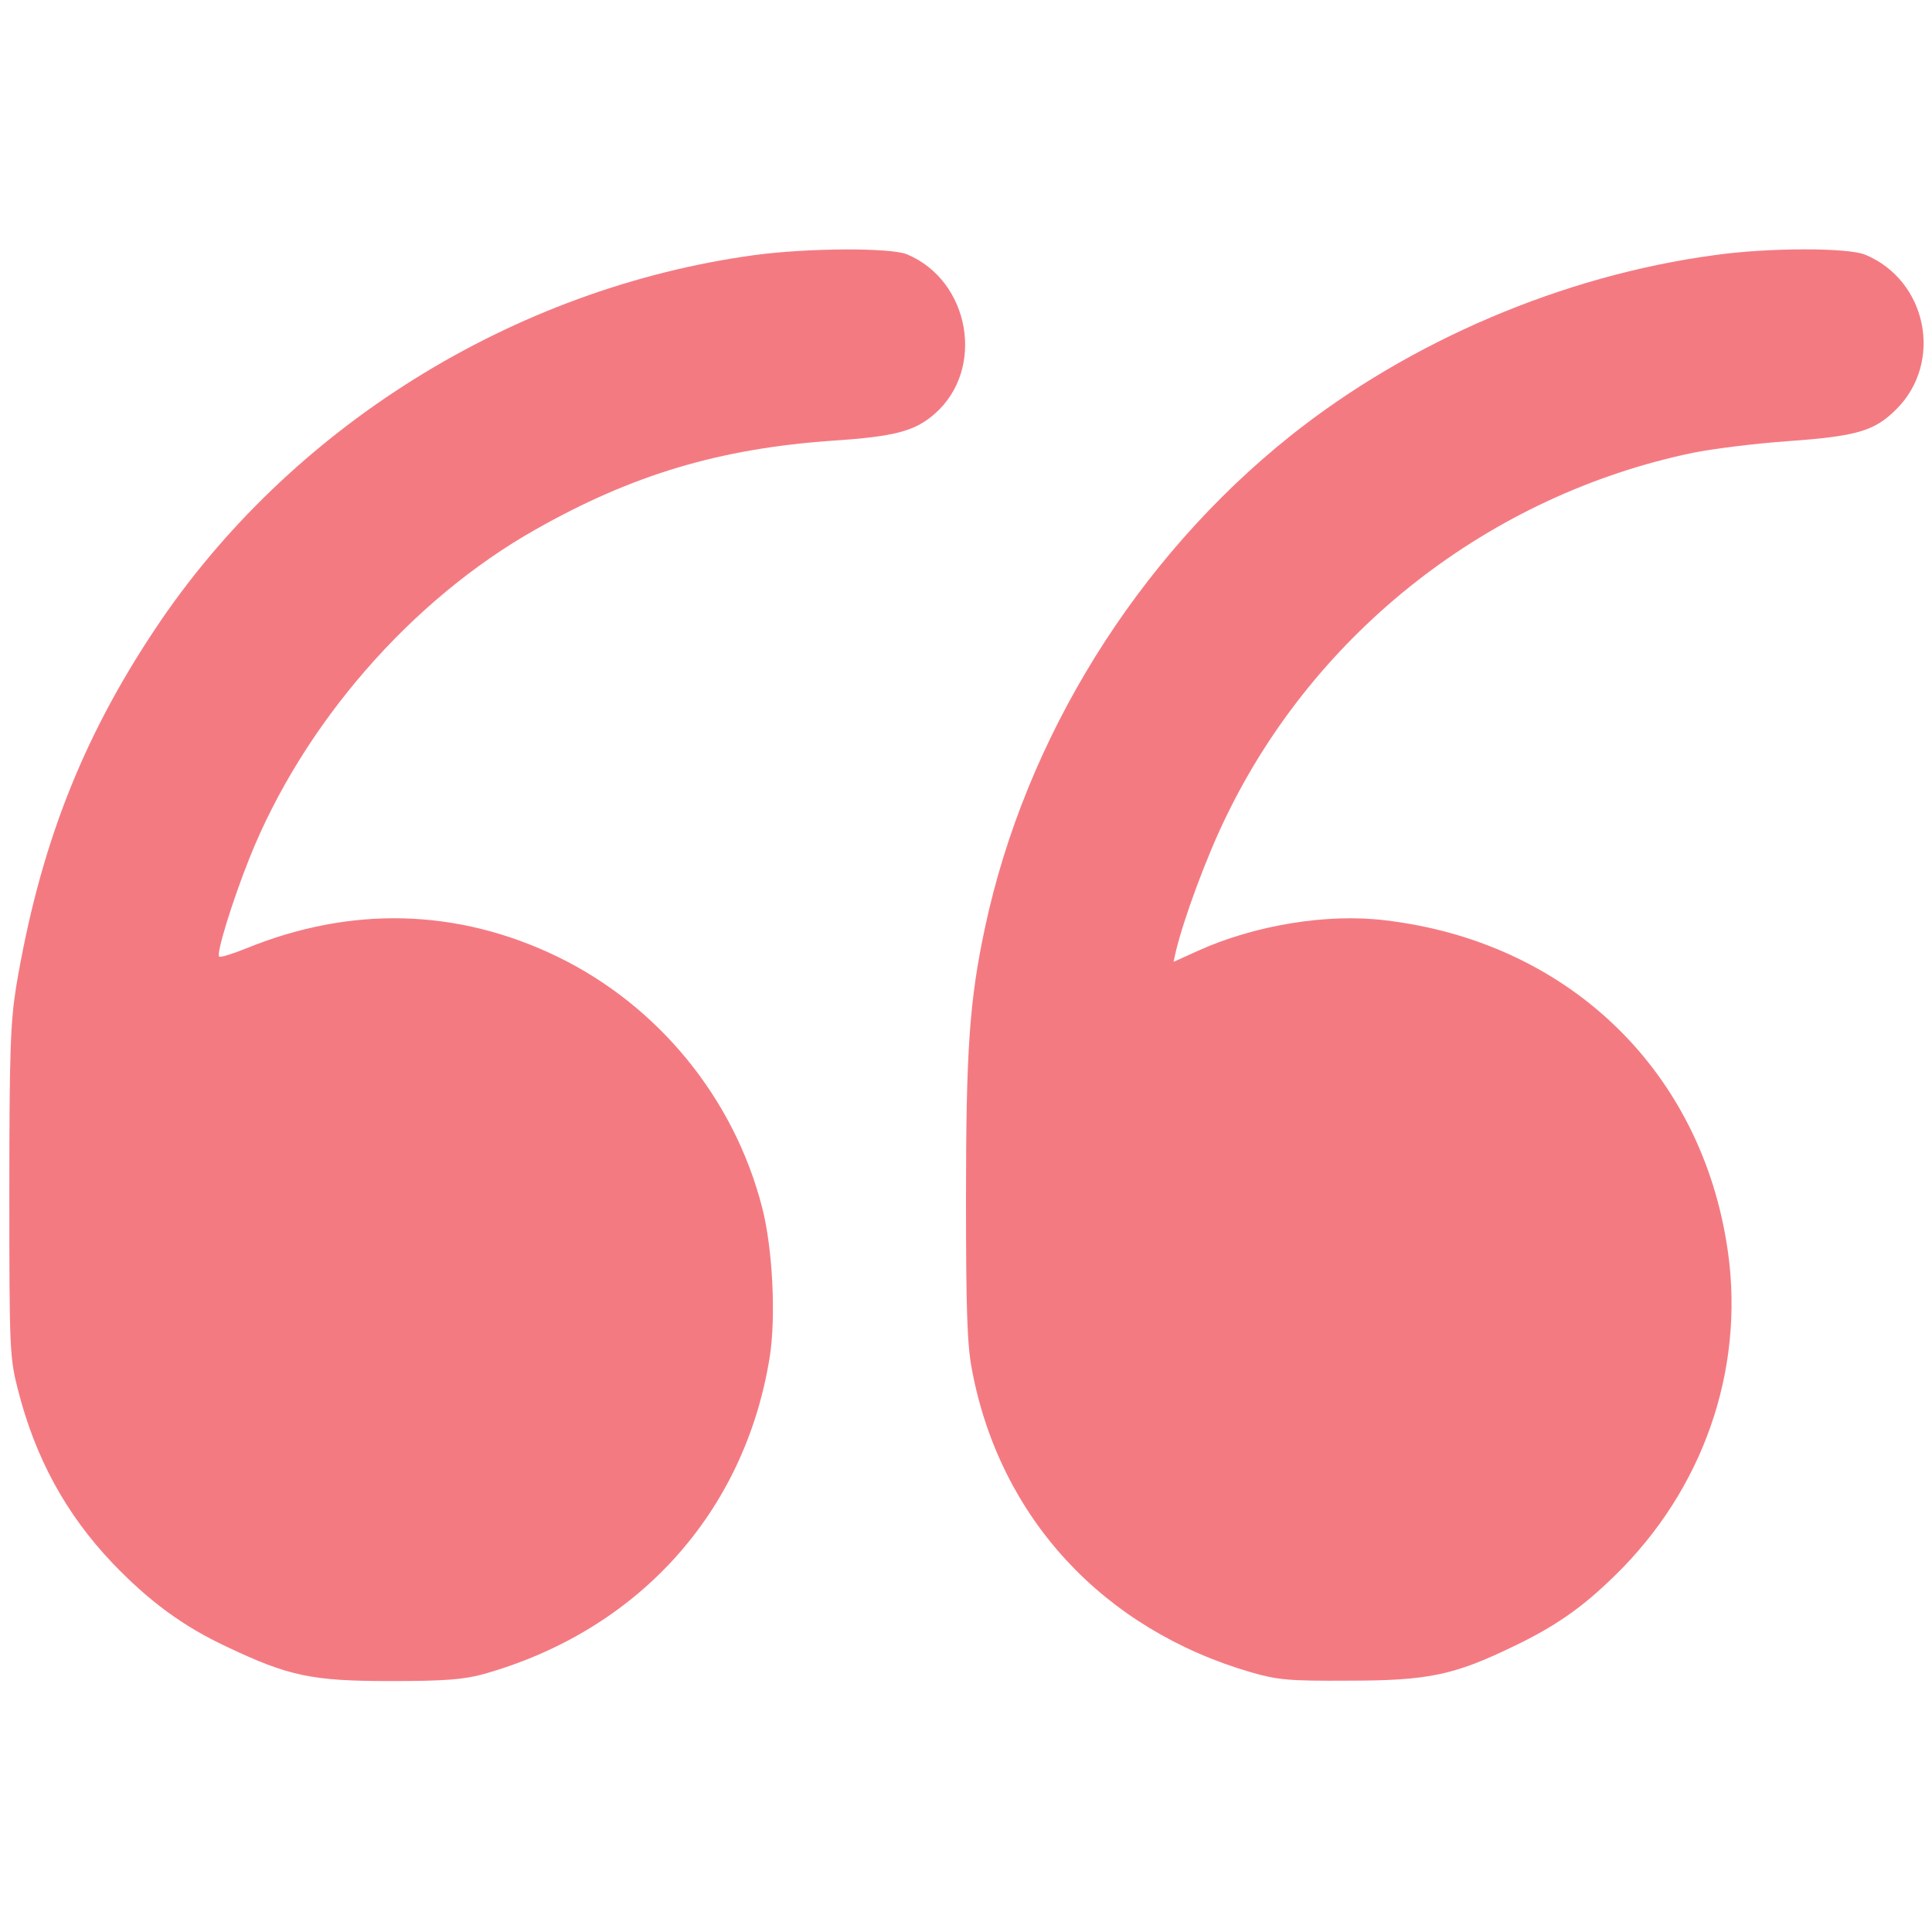
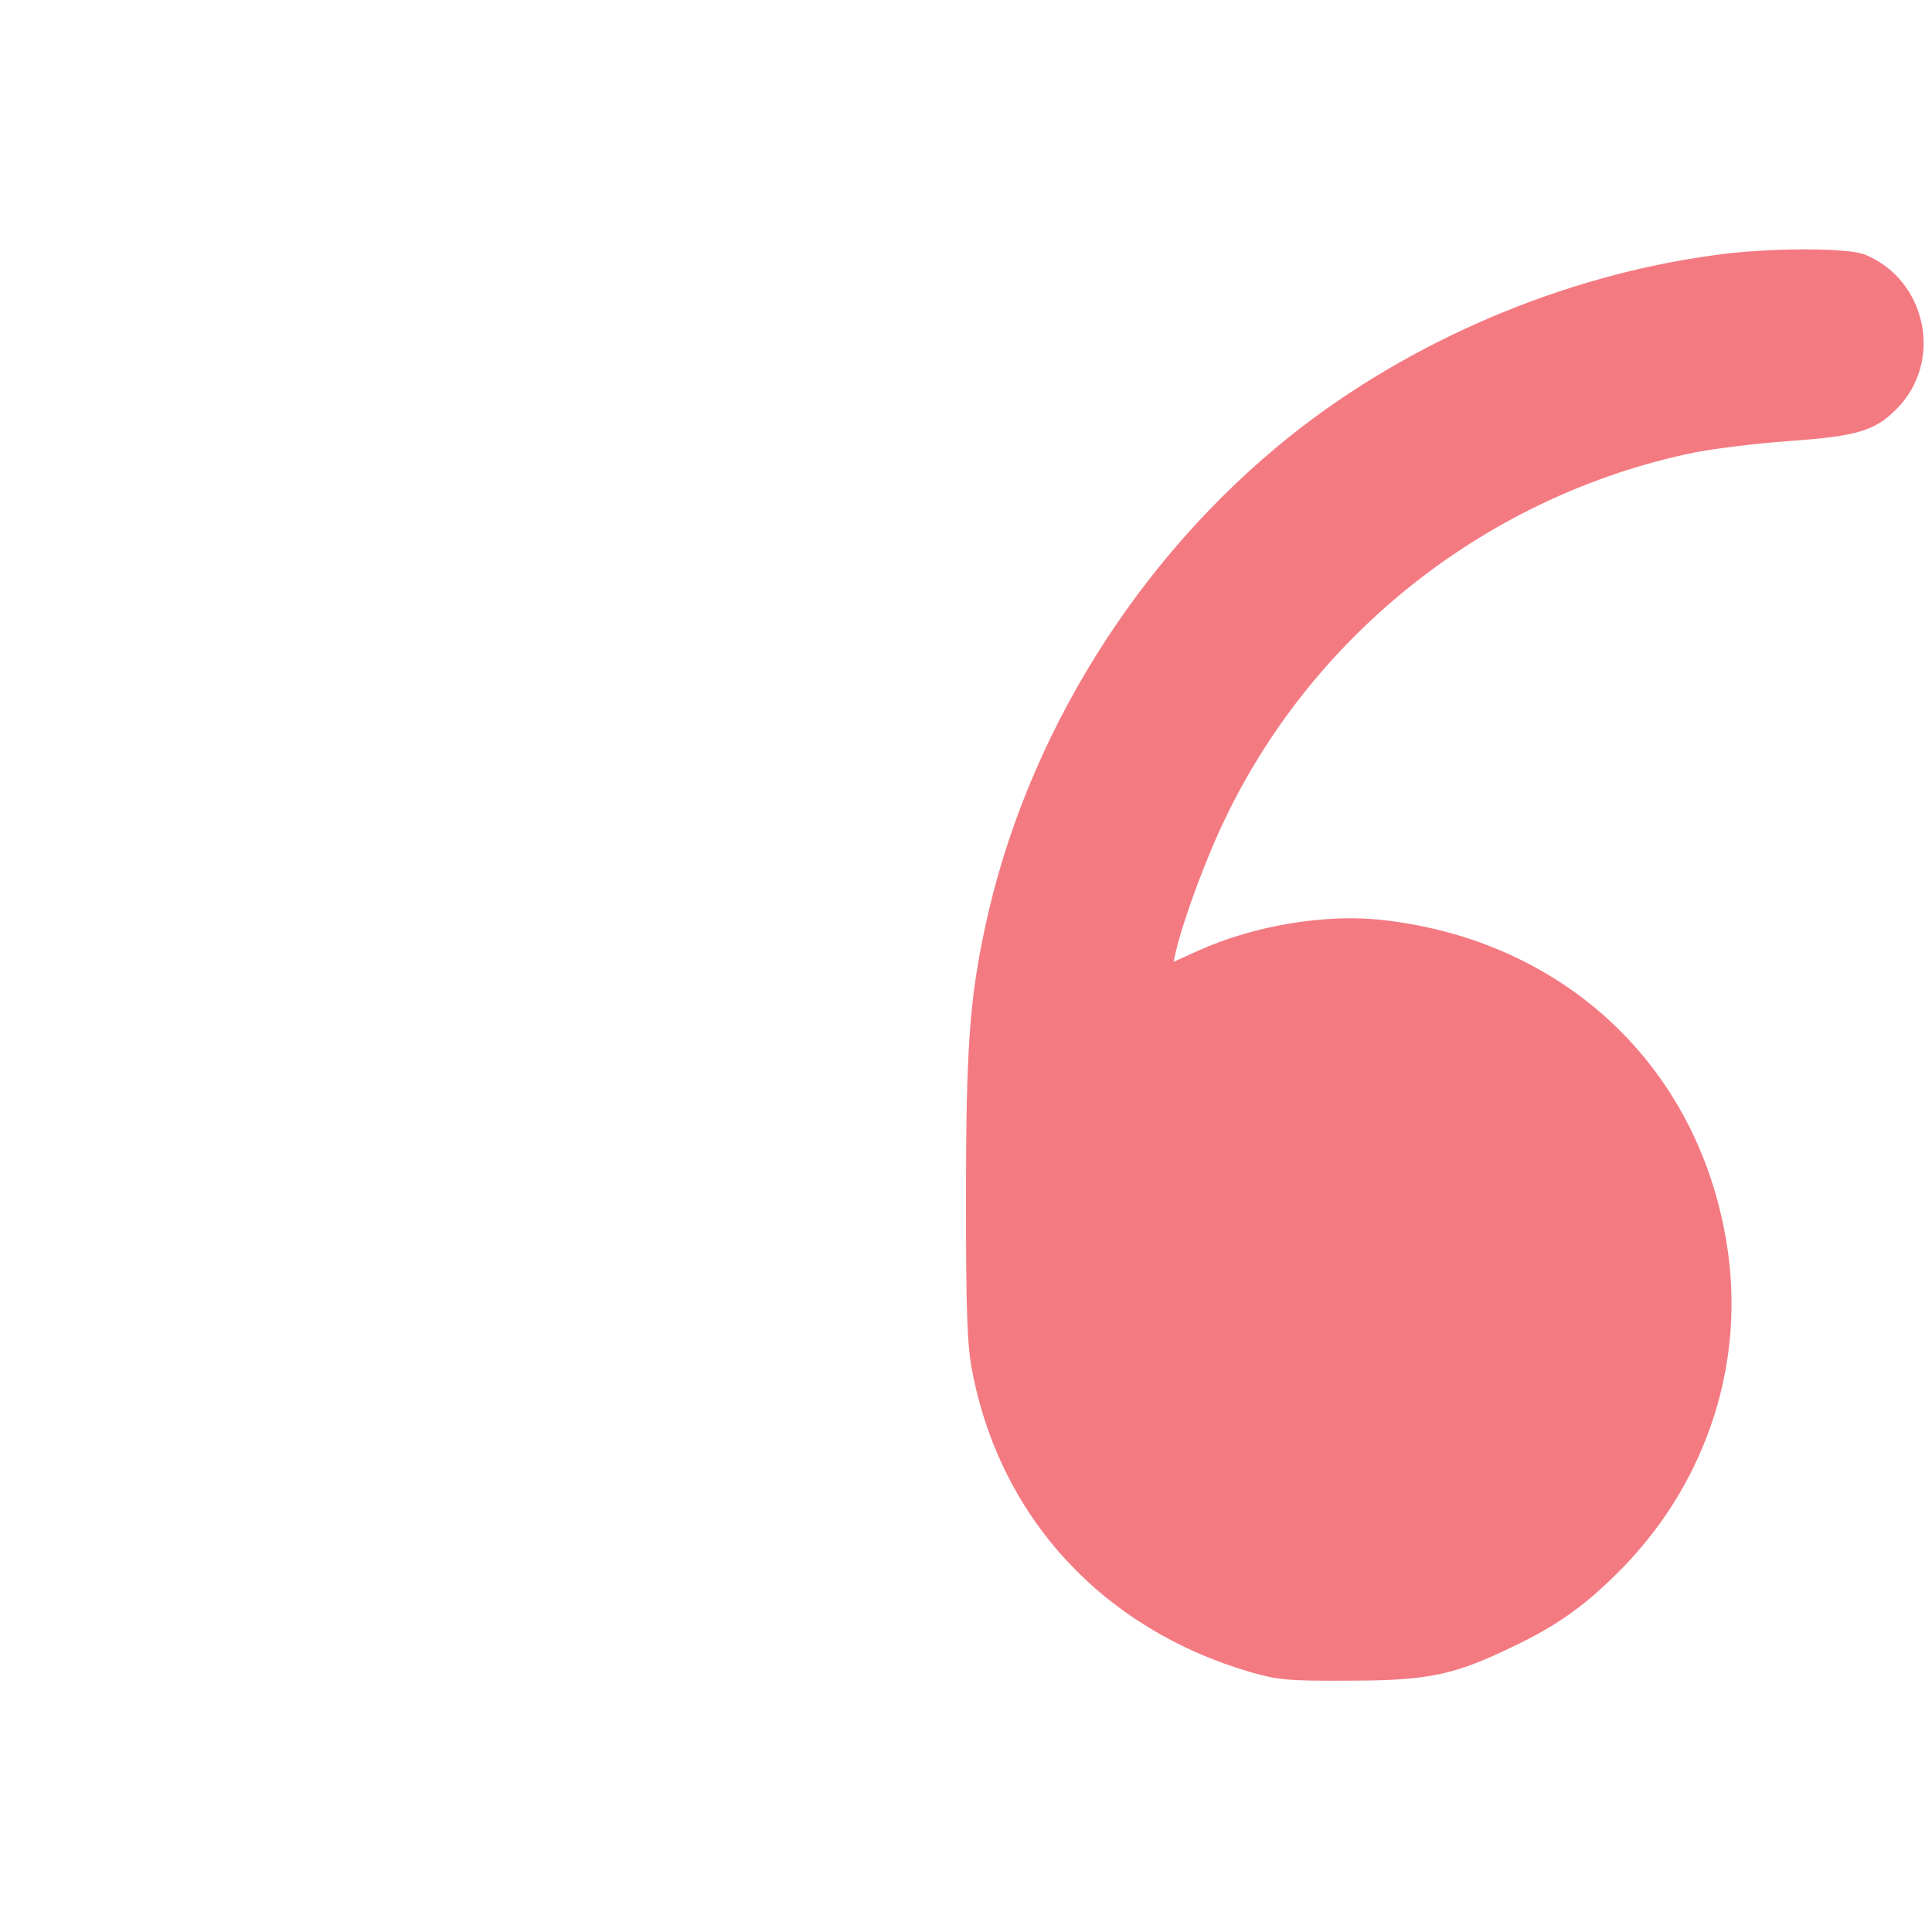
<svg xmlns="http://www.w3.org/2000/svg" width="42" height="42" viewBox="0 0 42 42" fill="none">
-   <path d="M16.404 5.545C11.162 6.259 6.29 9.294 3.378 13.666C1.77 16.078 0.859 18.424 0.351 21.451C0.228 22.23 0.203 22.846 0.203 25.922C0.203 29.359 0.211 29.515 0.392 30.22C0.769 31.697 1.434 32.919 2.451 33.986C3.238 34.806 3.977 35.355 4.928 35.798C6.273 36.438 6.782 36.545 8.488 36.545C9.661 36.545 10.072 36.512 10.498 36.397C13.87 35.454 16.191 32.878 16.732 29.507C16.872 28.637 16.798 27.136 16.568 26.25C15.961 23.879 14.312 21.861 12.114 20.795C9.94 19.745 7.619 19.688 5.338 20.623C5.051 20.738 4.789 20.82 4.764 20.795C4.698 20.729 5.051 19.589 5.42 18.662C6.585 15.742 8.939 13.035 11.646 11.509C13.746 10.319 15.641 9.754 18.086 9.581C19.448 9.491 19.891 9.376 20.325 8.991C21.425 8.023 21.088 6.103 19.718 5.529C19.357 5.381 17.569 5.389 16.404 5.545Z" fill="#F47A82" />
  <path d="M37.283 5.545C33.977 5.988 30.639 7.415 28.055 9.474C24.716 12.14 22.288 16.045 21.41 20.179C21.074 21.754 21 22.846 21 26.053C21 28.489 21.025 29.244 21.131 29.785C21.738 33.001 23.986 35.421 27.202 36.356C27.776 36.52 28.022 36.545 29.326 36.536C31.049 36.536 31.615 36.413 32.886 35.798C33.887 35.322 34.502 34.871 35.282 34.075C37.136 32.164 37.964 29.556 37.529 26.988C36.898 23.174 34.01 20.466 30.114 20.007C28.85 19.851 27.267 20.114 26.037 20.672L25.512 20.91L25.561 20.688C25.733 19.966 26.234 18.613 26.652 17.759C28.604 13.715 32.394 10.762 36.799 9.844C37.25 9.753 38.185 9.638 38.883 9.589C40.368 9.483 40.753 9.368 41.221 8.9C42.254 7.875 41.893 6.095 40.548 5.537C40.179 5.381 38.44 5.381 37.283 5.545Z" fill="#F47A82" />
</svg>